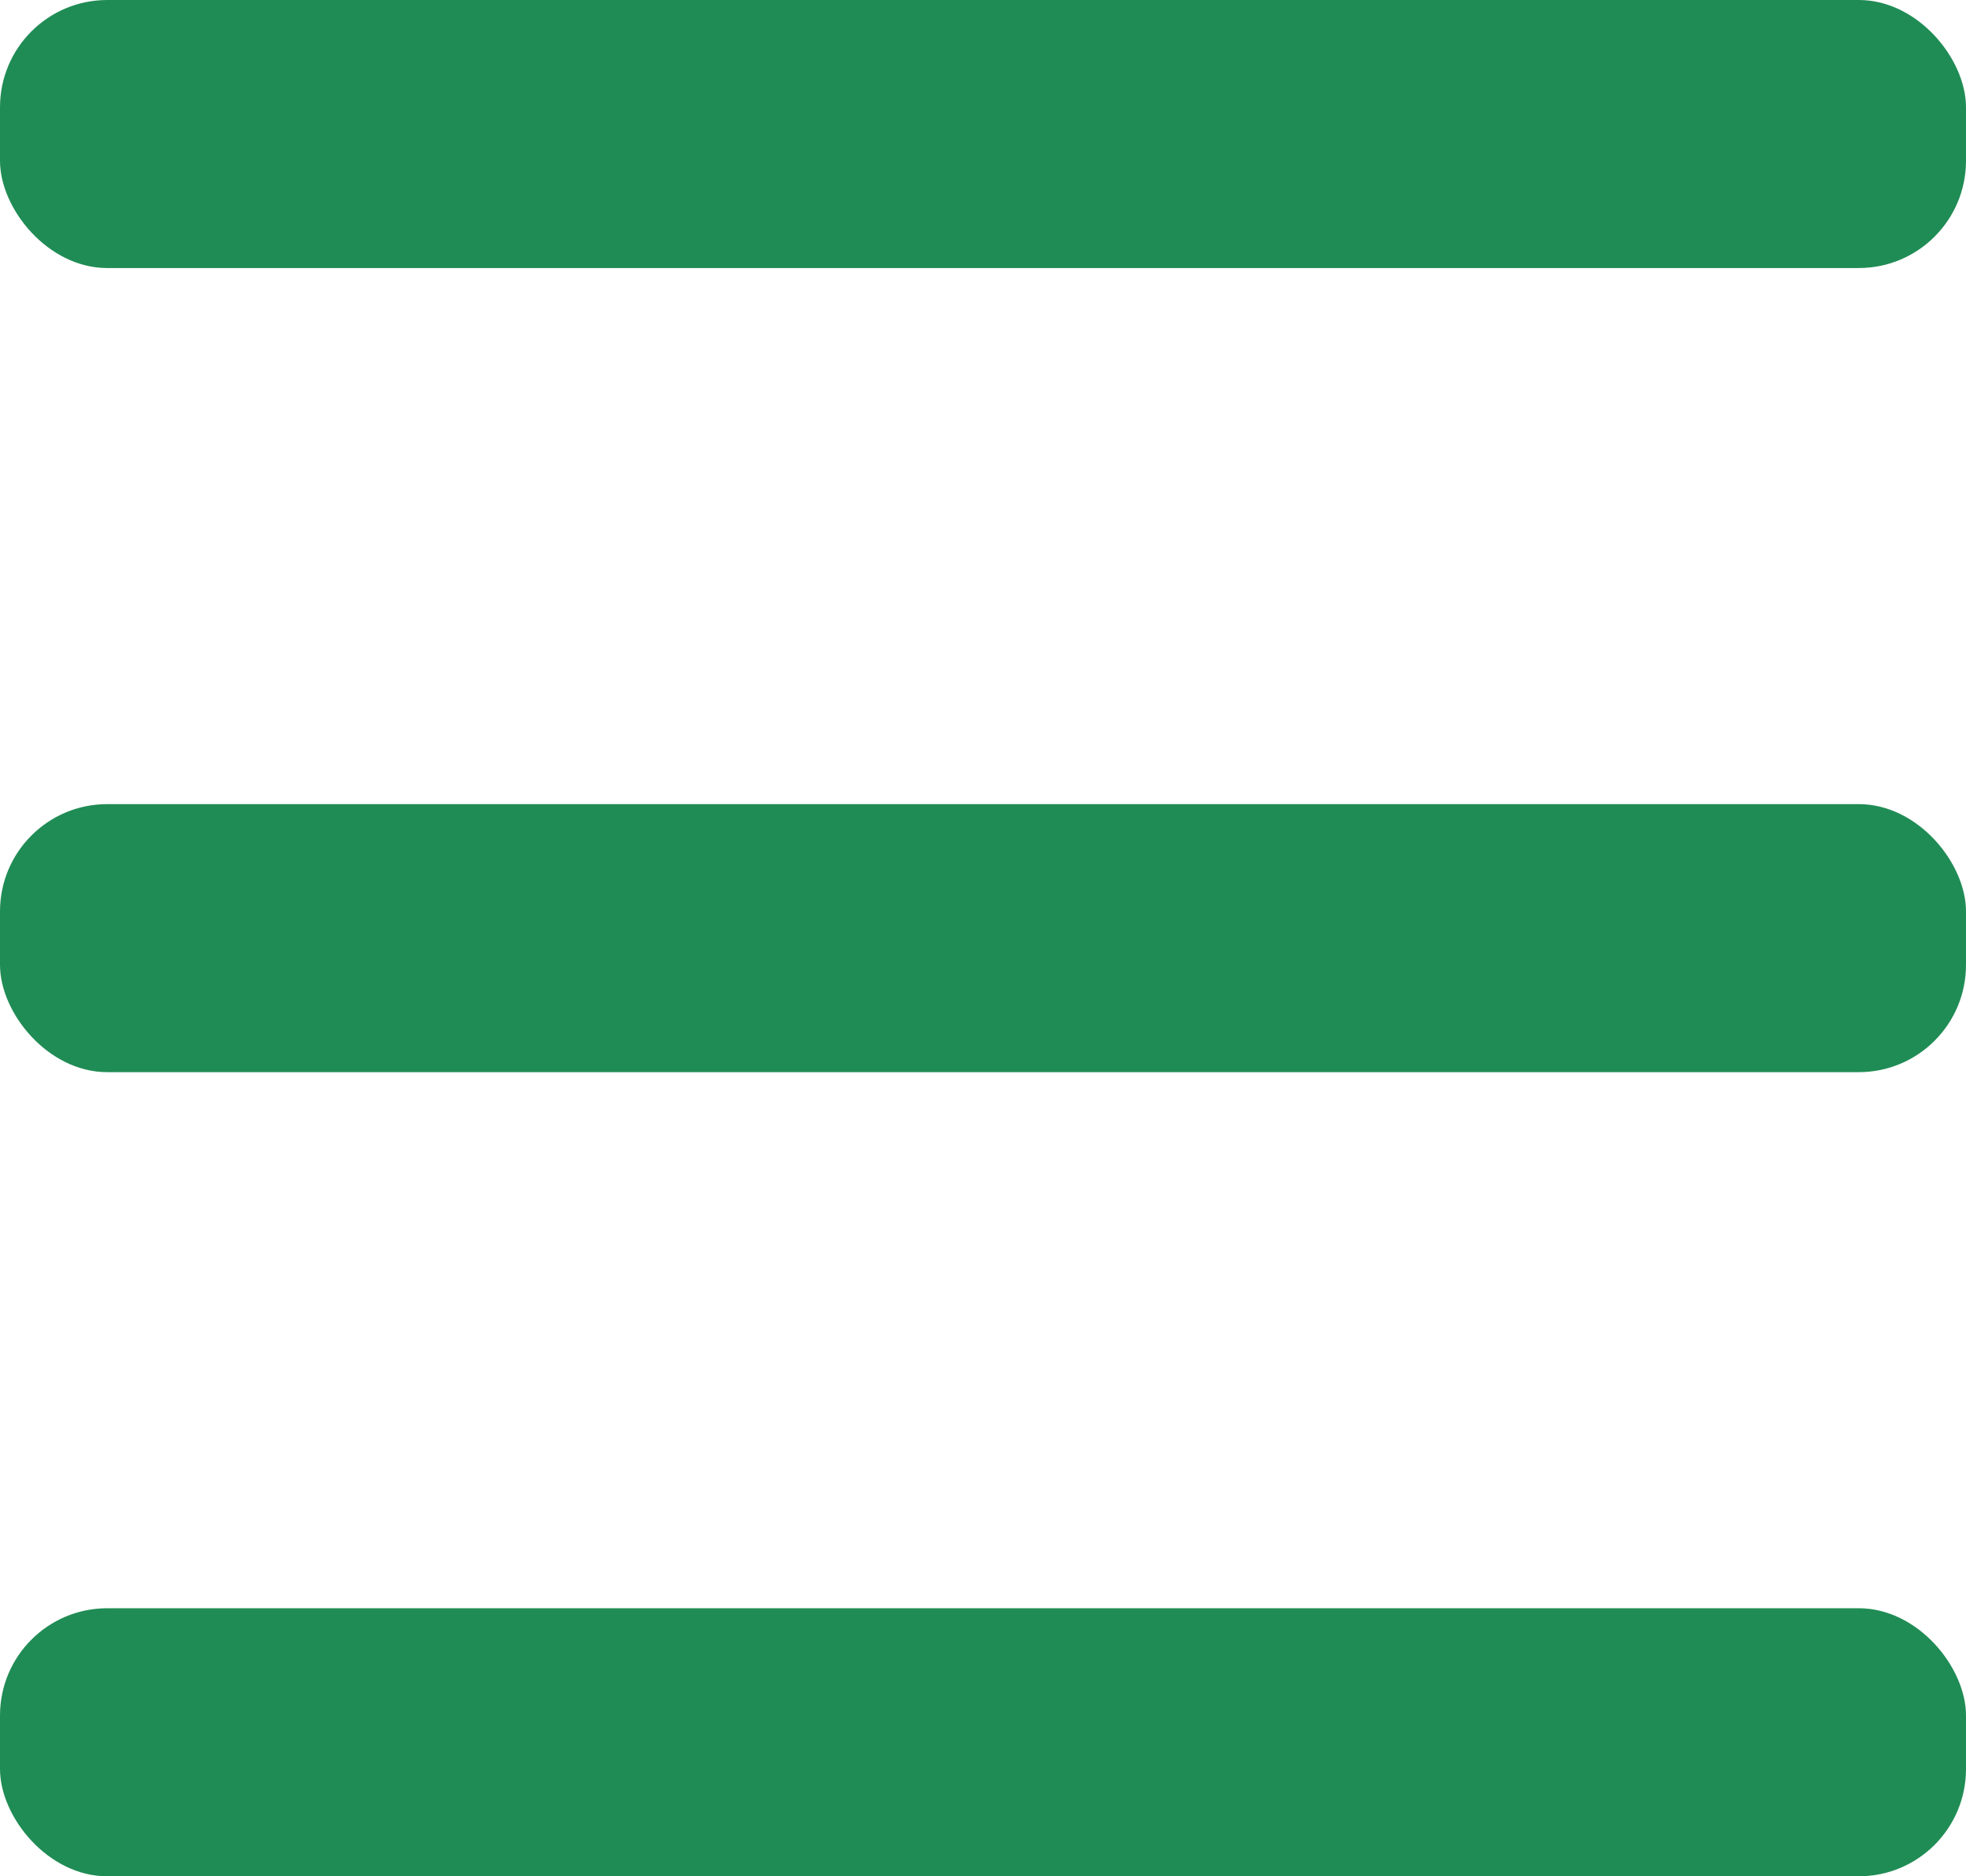
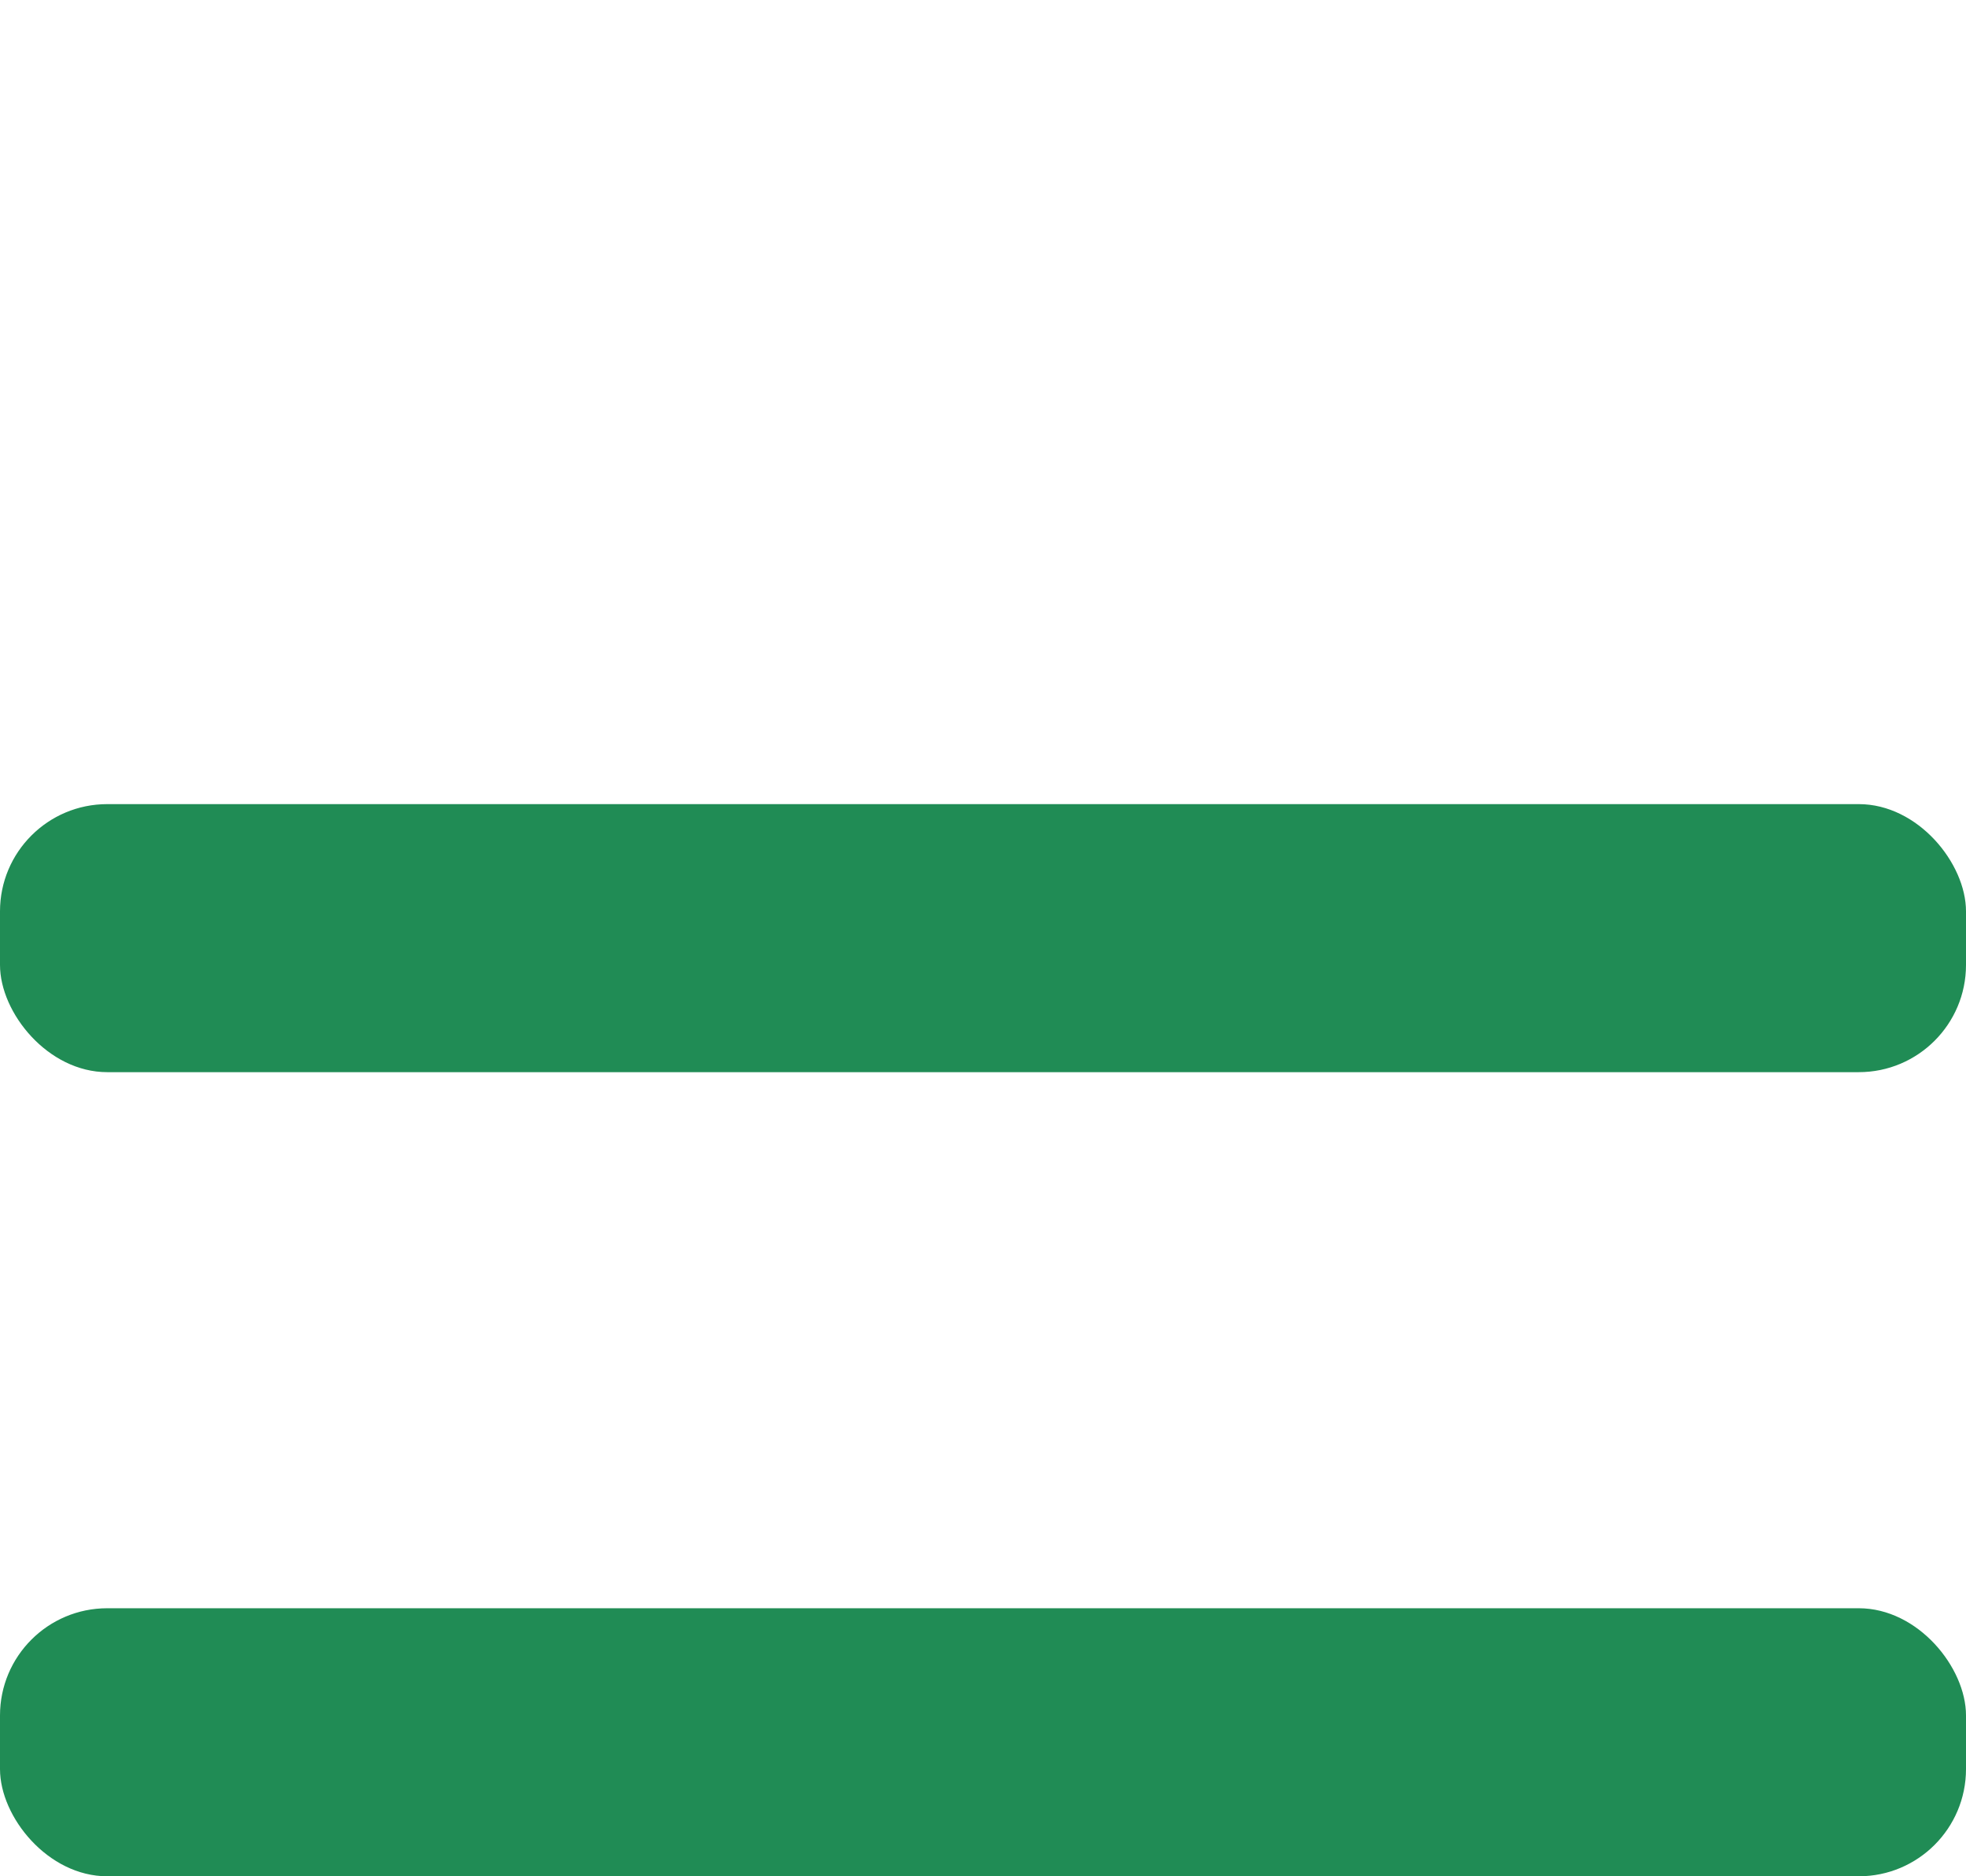
<svg xmlns="http://www.w3.org/2000/svg" id="_menu" width="22" height="21" viewBox="0 0 22 21">
-   <rect id="Rectangle_28" data-name="Rectangle 28" width="22" height="3" rx="1.2" fill="#208c55" />
  <rect id="Rectangle_29" data-name="Rectangle 29" width="22" height="3" rx="1.2" transform="translate(0 9)" fill="#208c55" />
  <rect id="Rectangle_30" data-name="Rectangle 30" width="22" height="3" rx="1.2" transform="translate(0 18)" fill="#208c55" />
</svg>